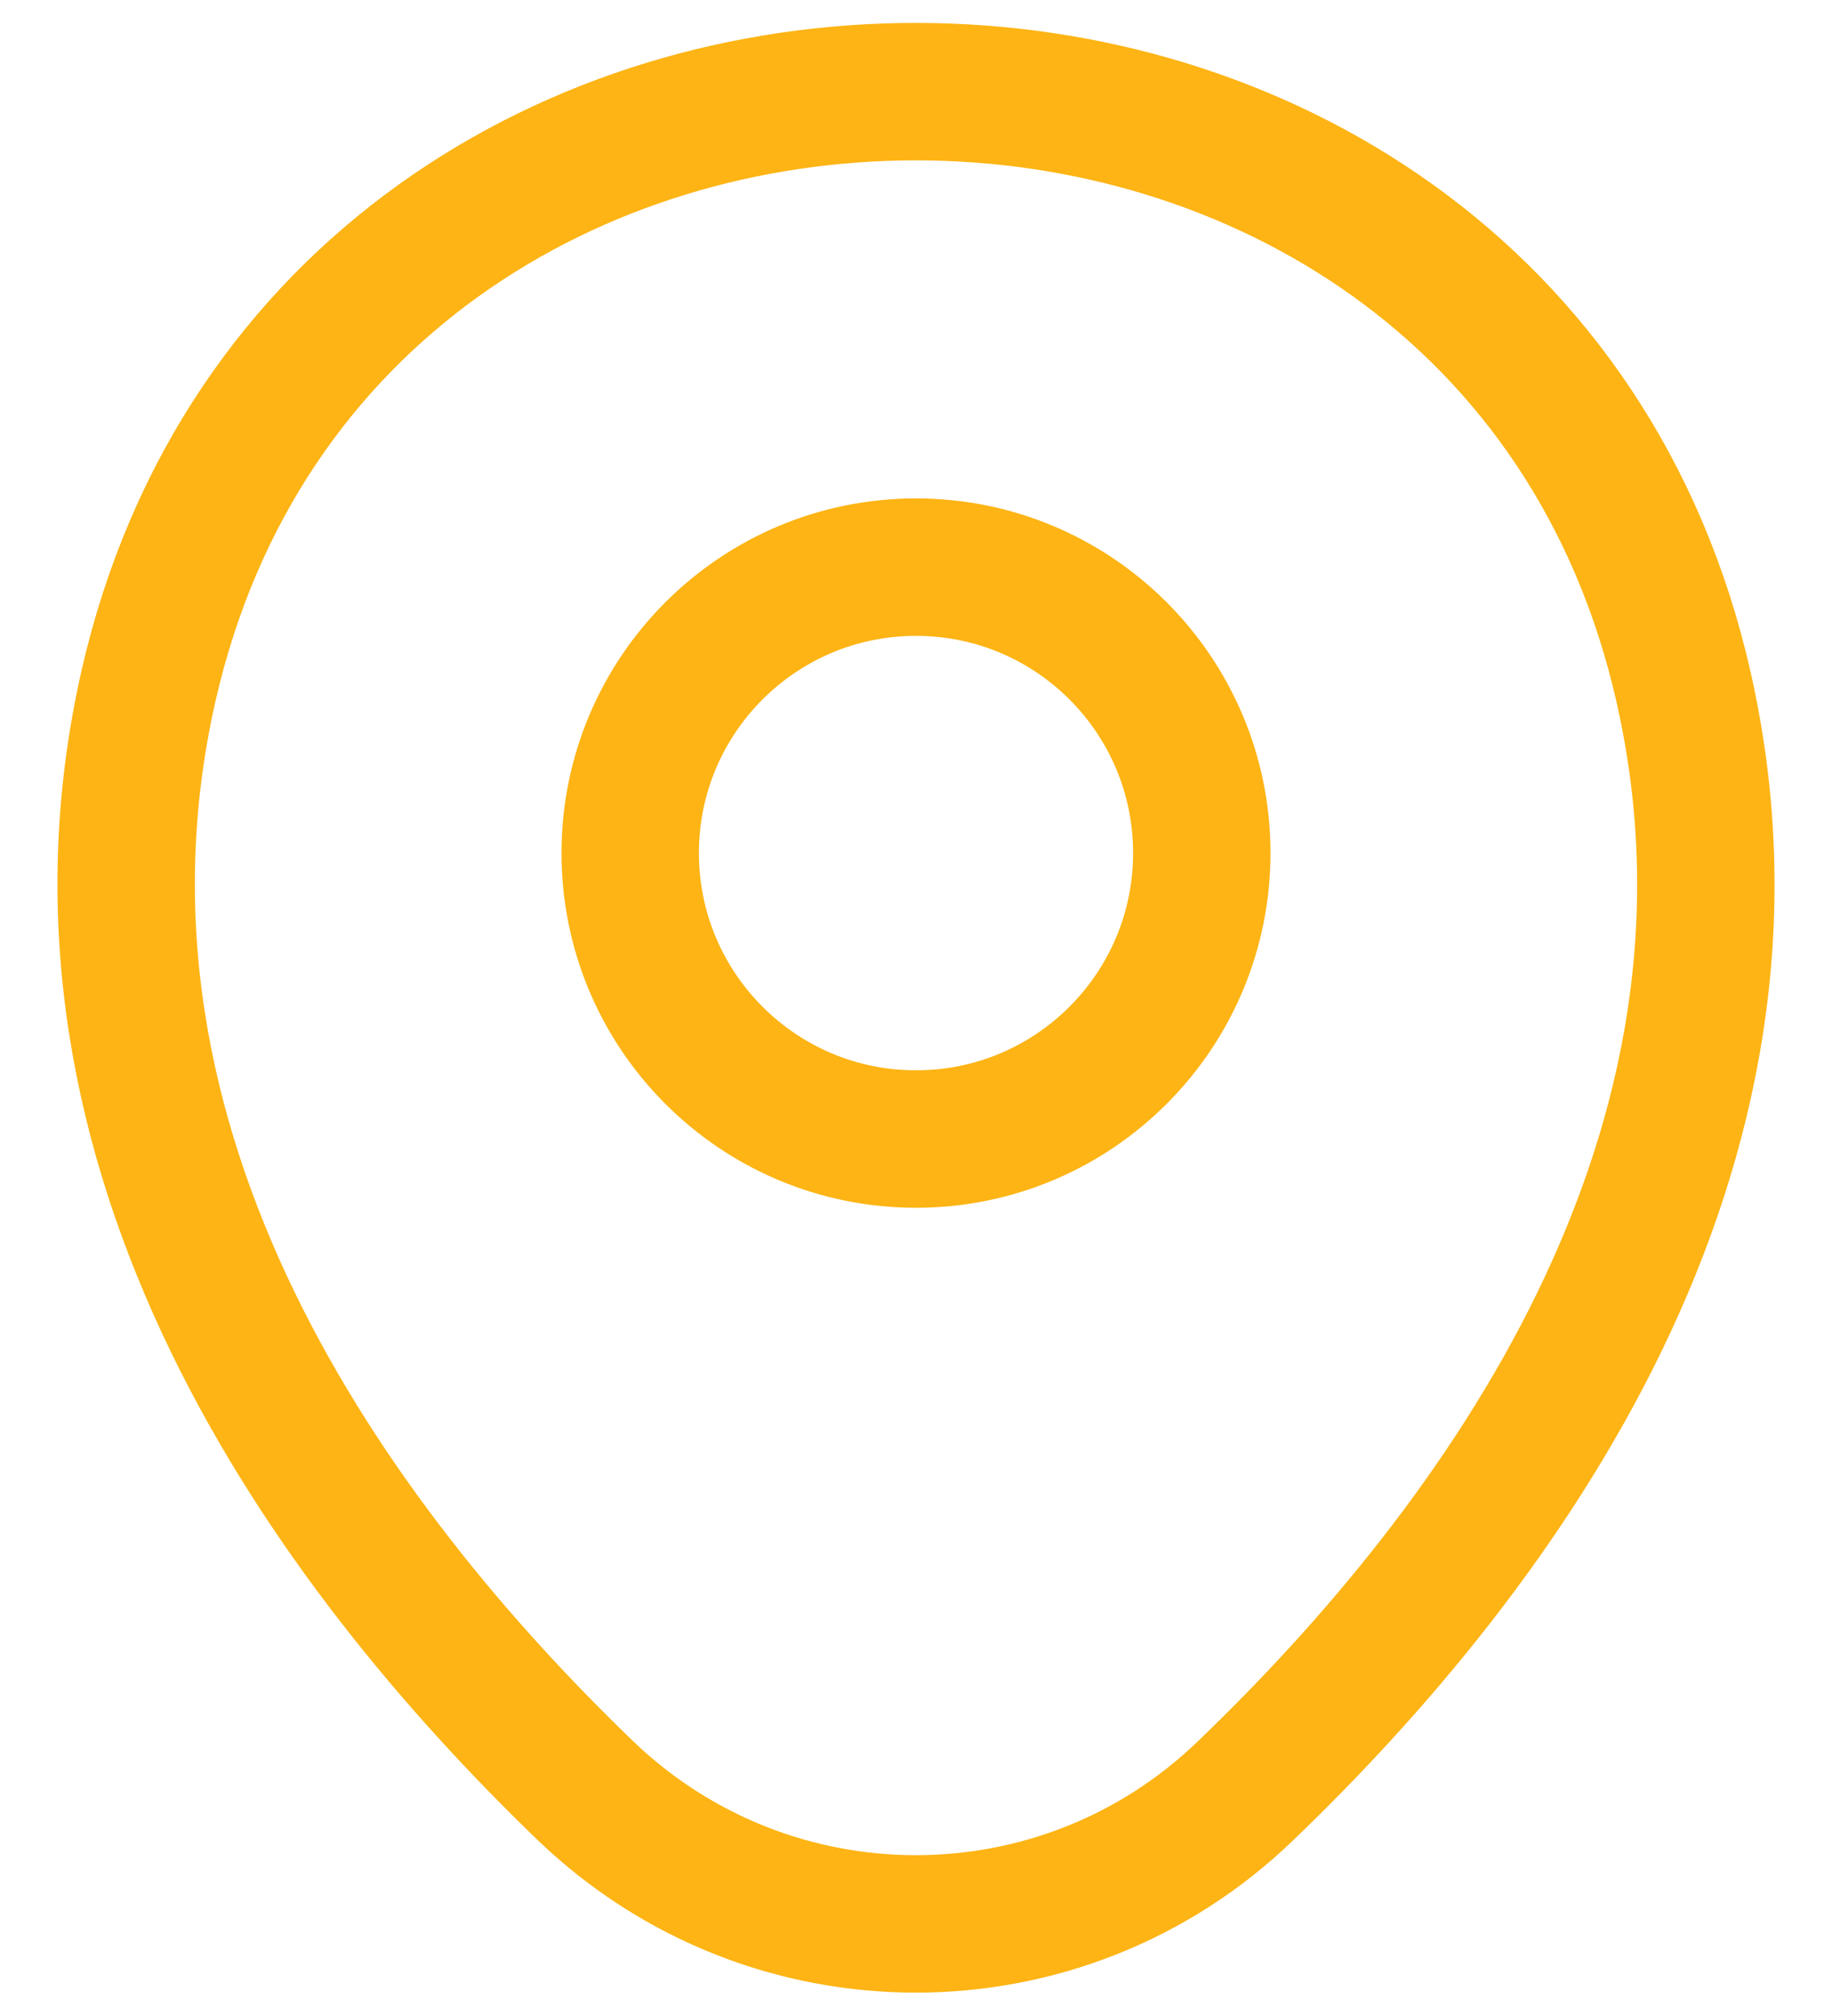
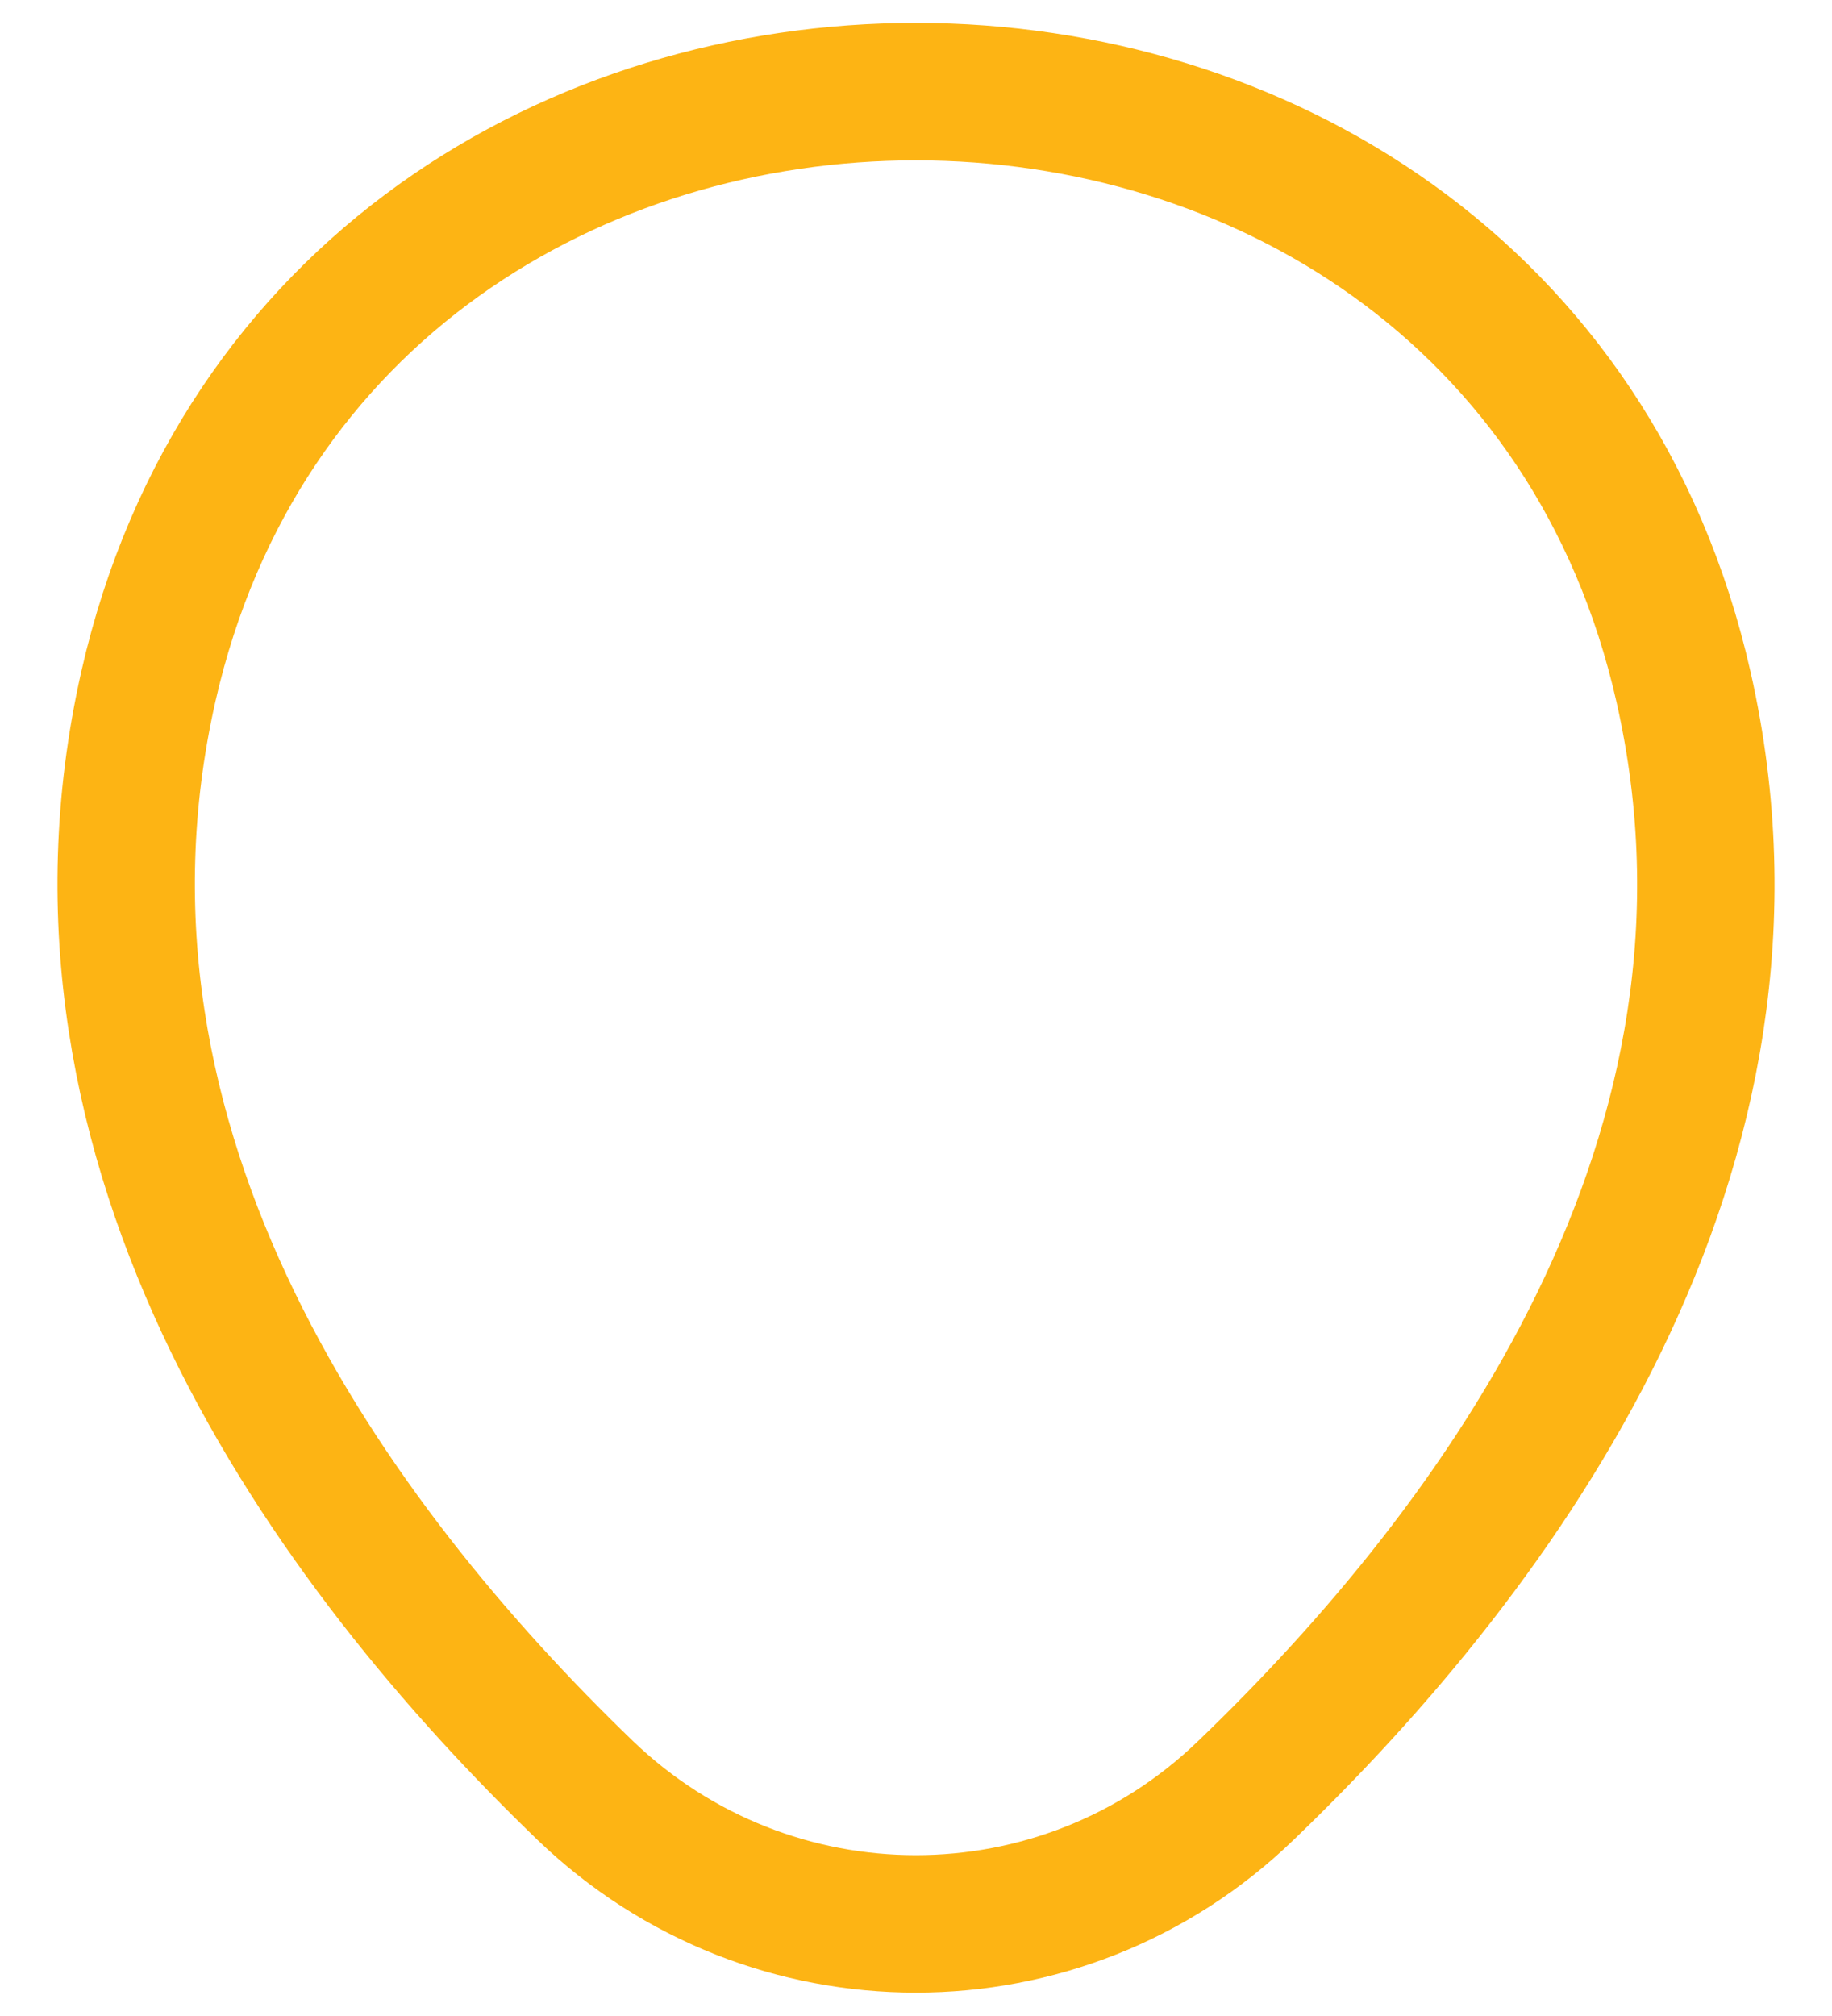
<svg xmlns="http://www.w3.org/2000/svg" width="20" height="22" viewBox="0 0 20 22" fill="none">
-   <path d="M10 12.43C11.723 12.43 13.12 11.033 13.12 9.309C13.12 7.586 11.723 6.189 10 6.189C8.277 6.189 6.88 7.586 6.88 9.309C6.88 11.033 8.277 12.43 10 12.43Z" stroke="#FDB414" stroke-width="1.5" />
  <path d="M1.62 7.49C3.59 -1.17 16.42 -1.16 18.38 7.5C19.53 12.58 16.37 16.88 13.6 19.54C11.59 21.48 8.41 21.48 6.39 19.54C3.63 16.88 0.47 12.57 1.62 7.49Z" stroke="#FDB414" stroke-width="1.5" />
</svg>